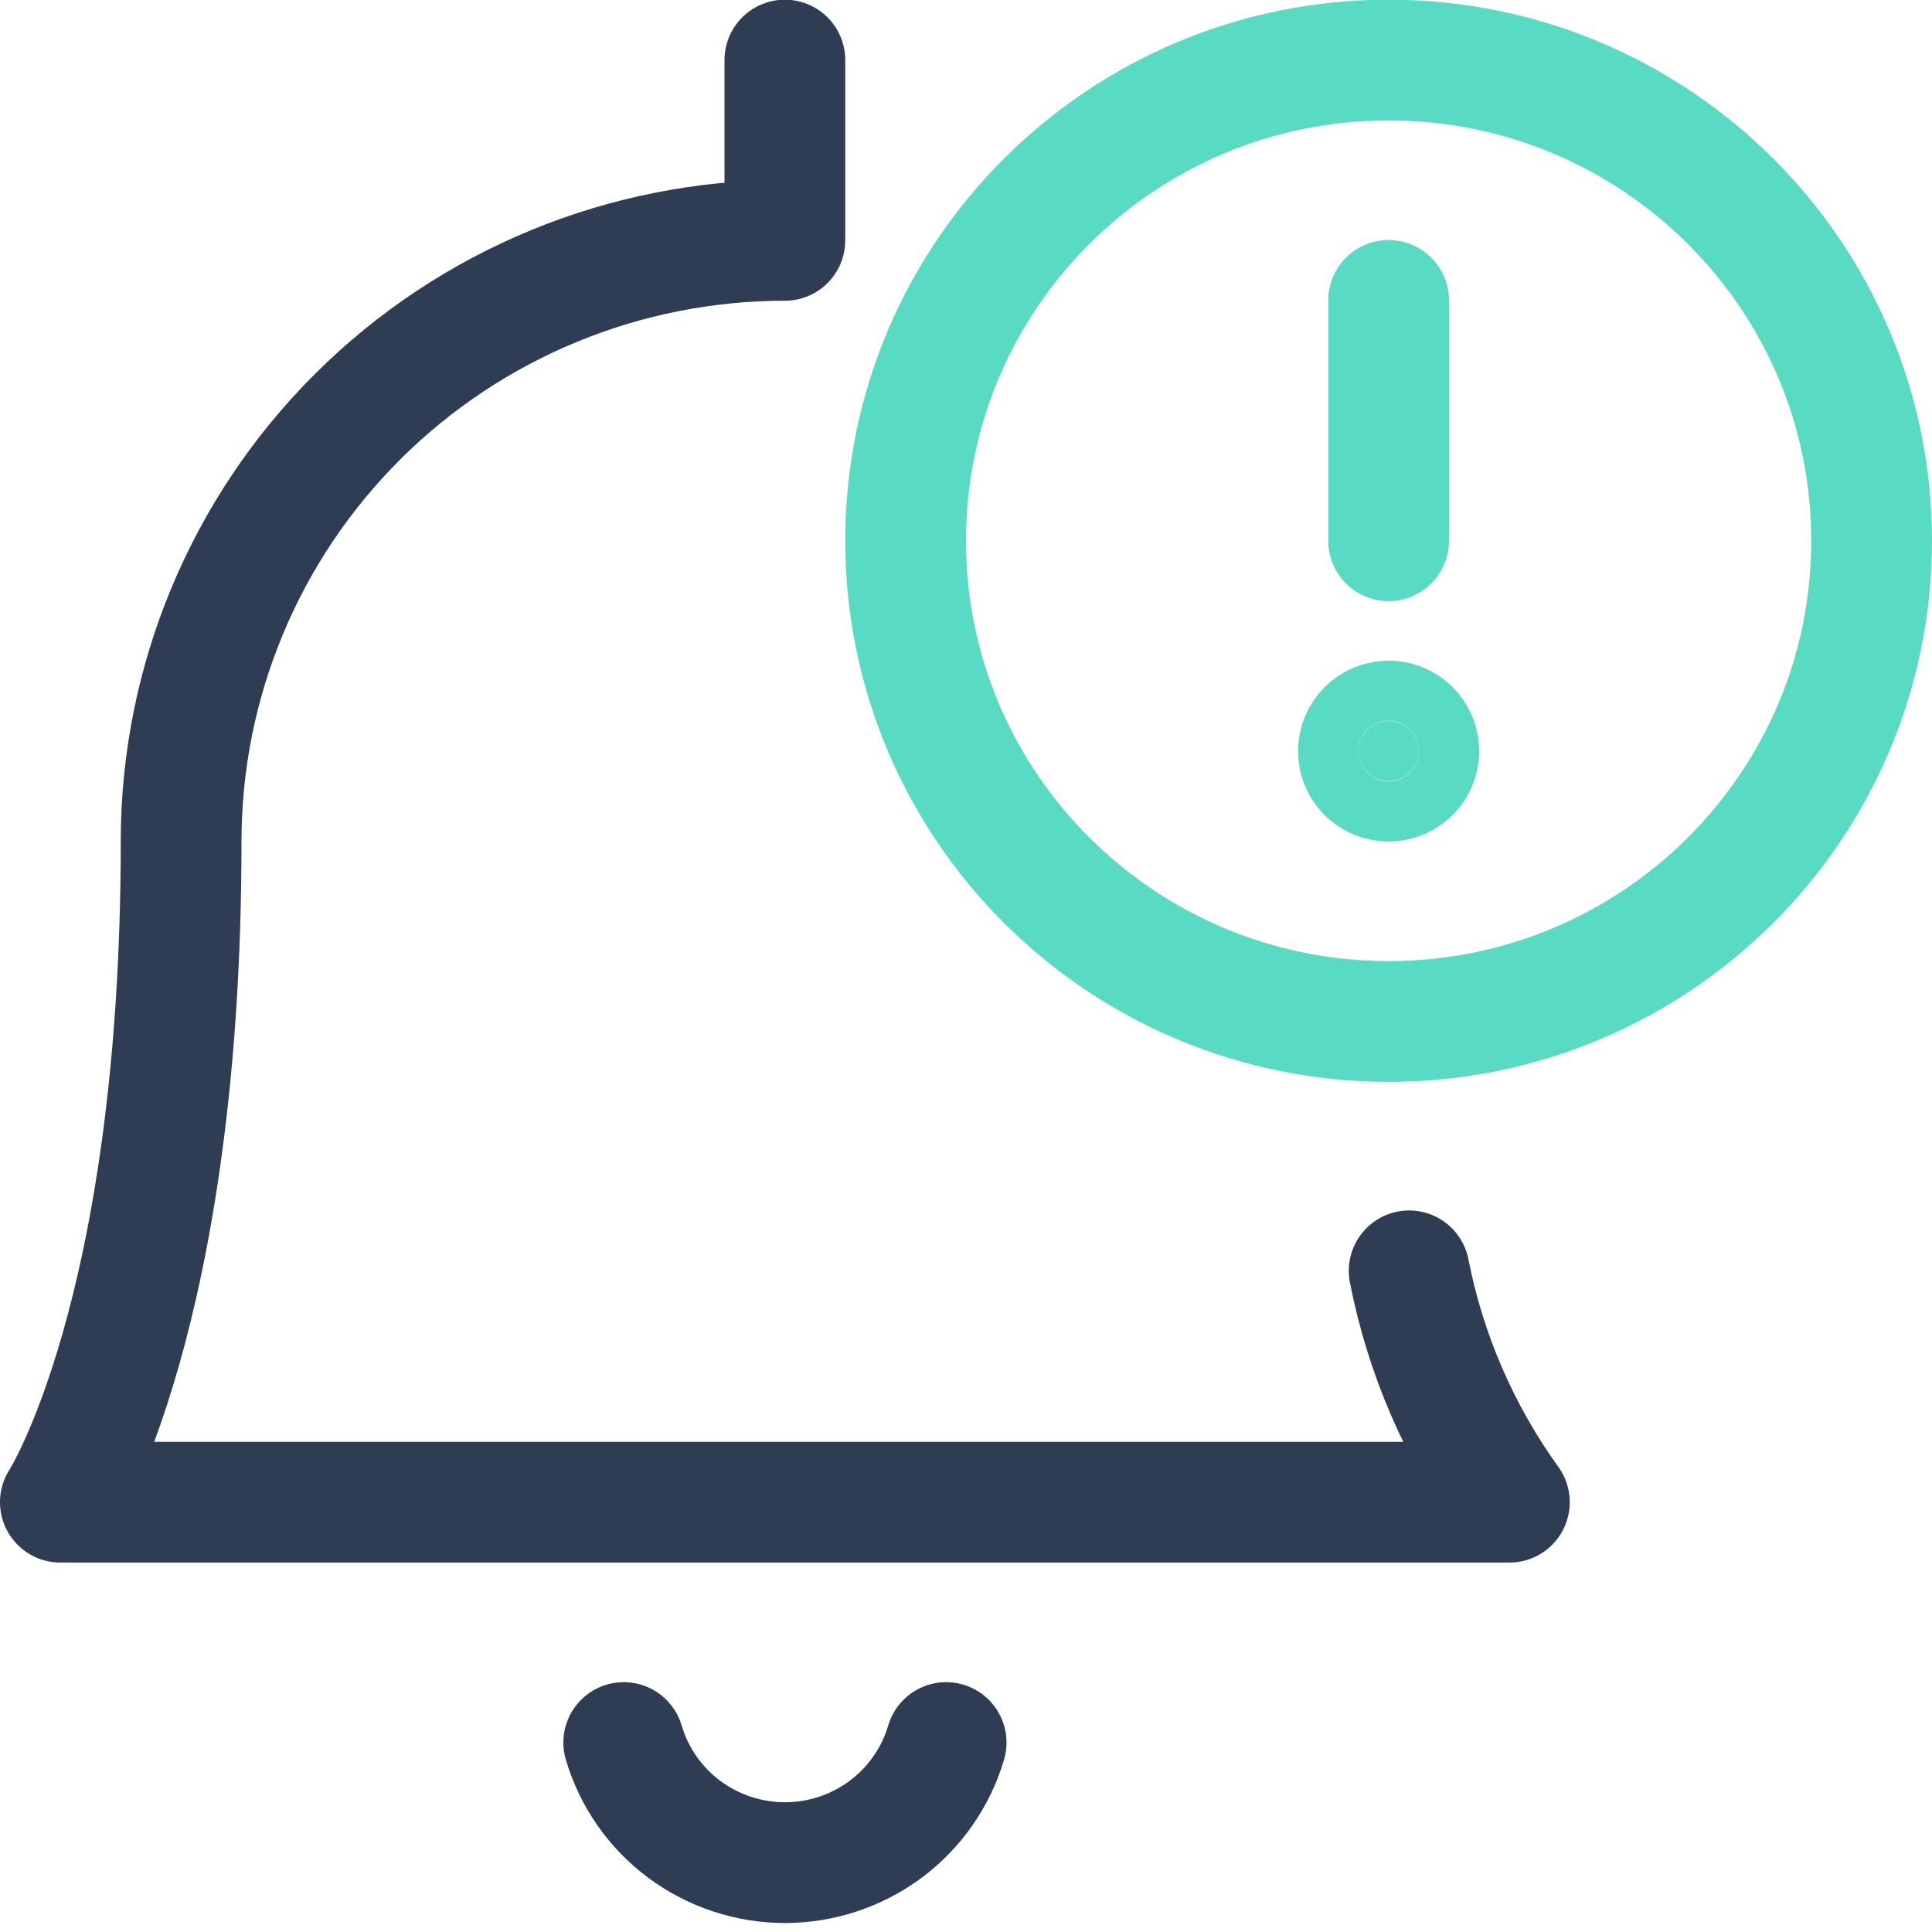
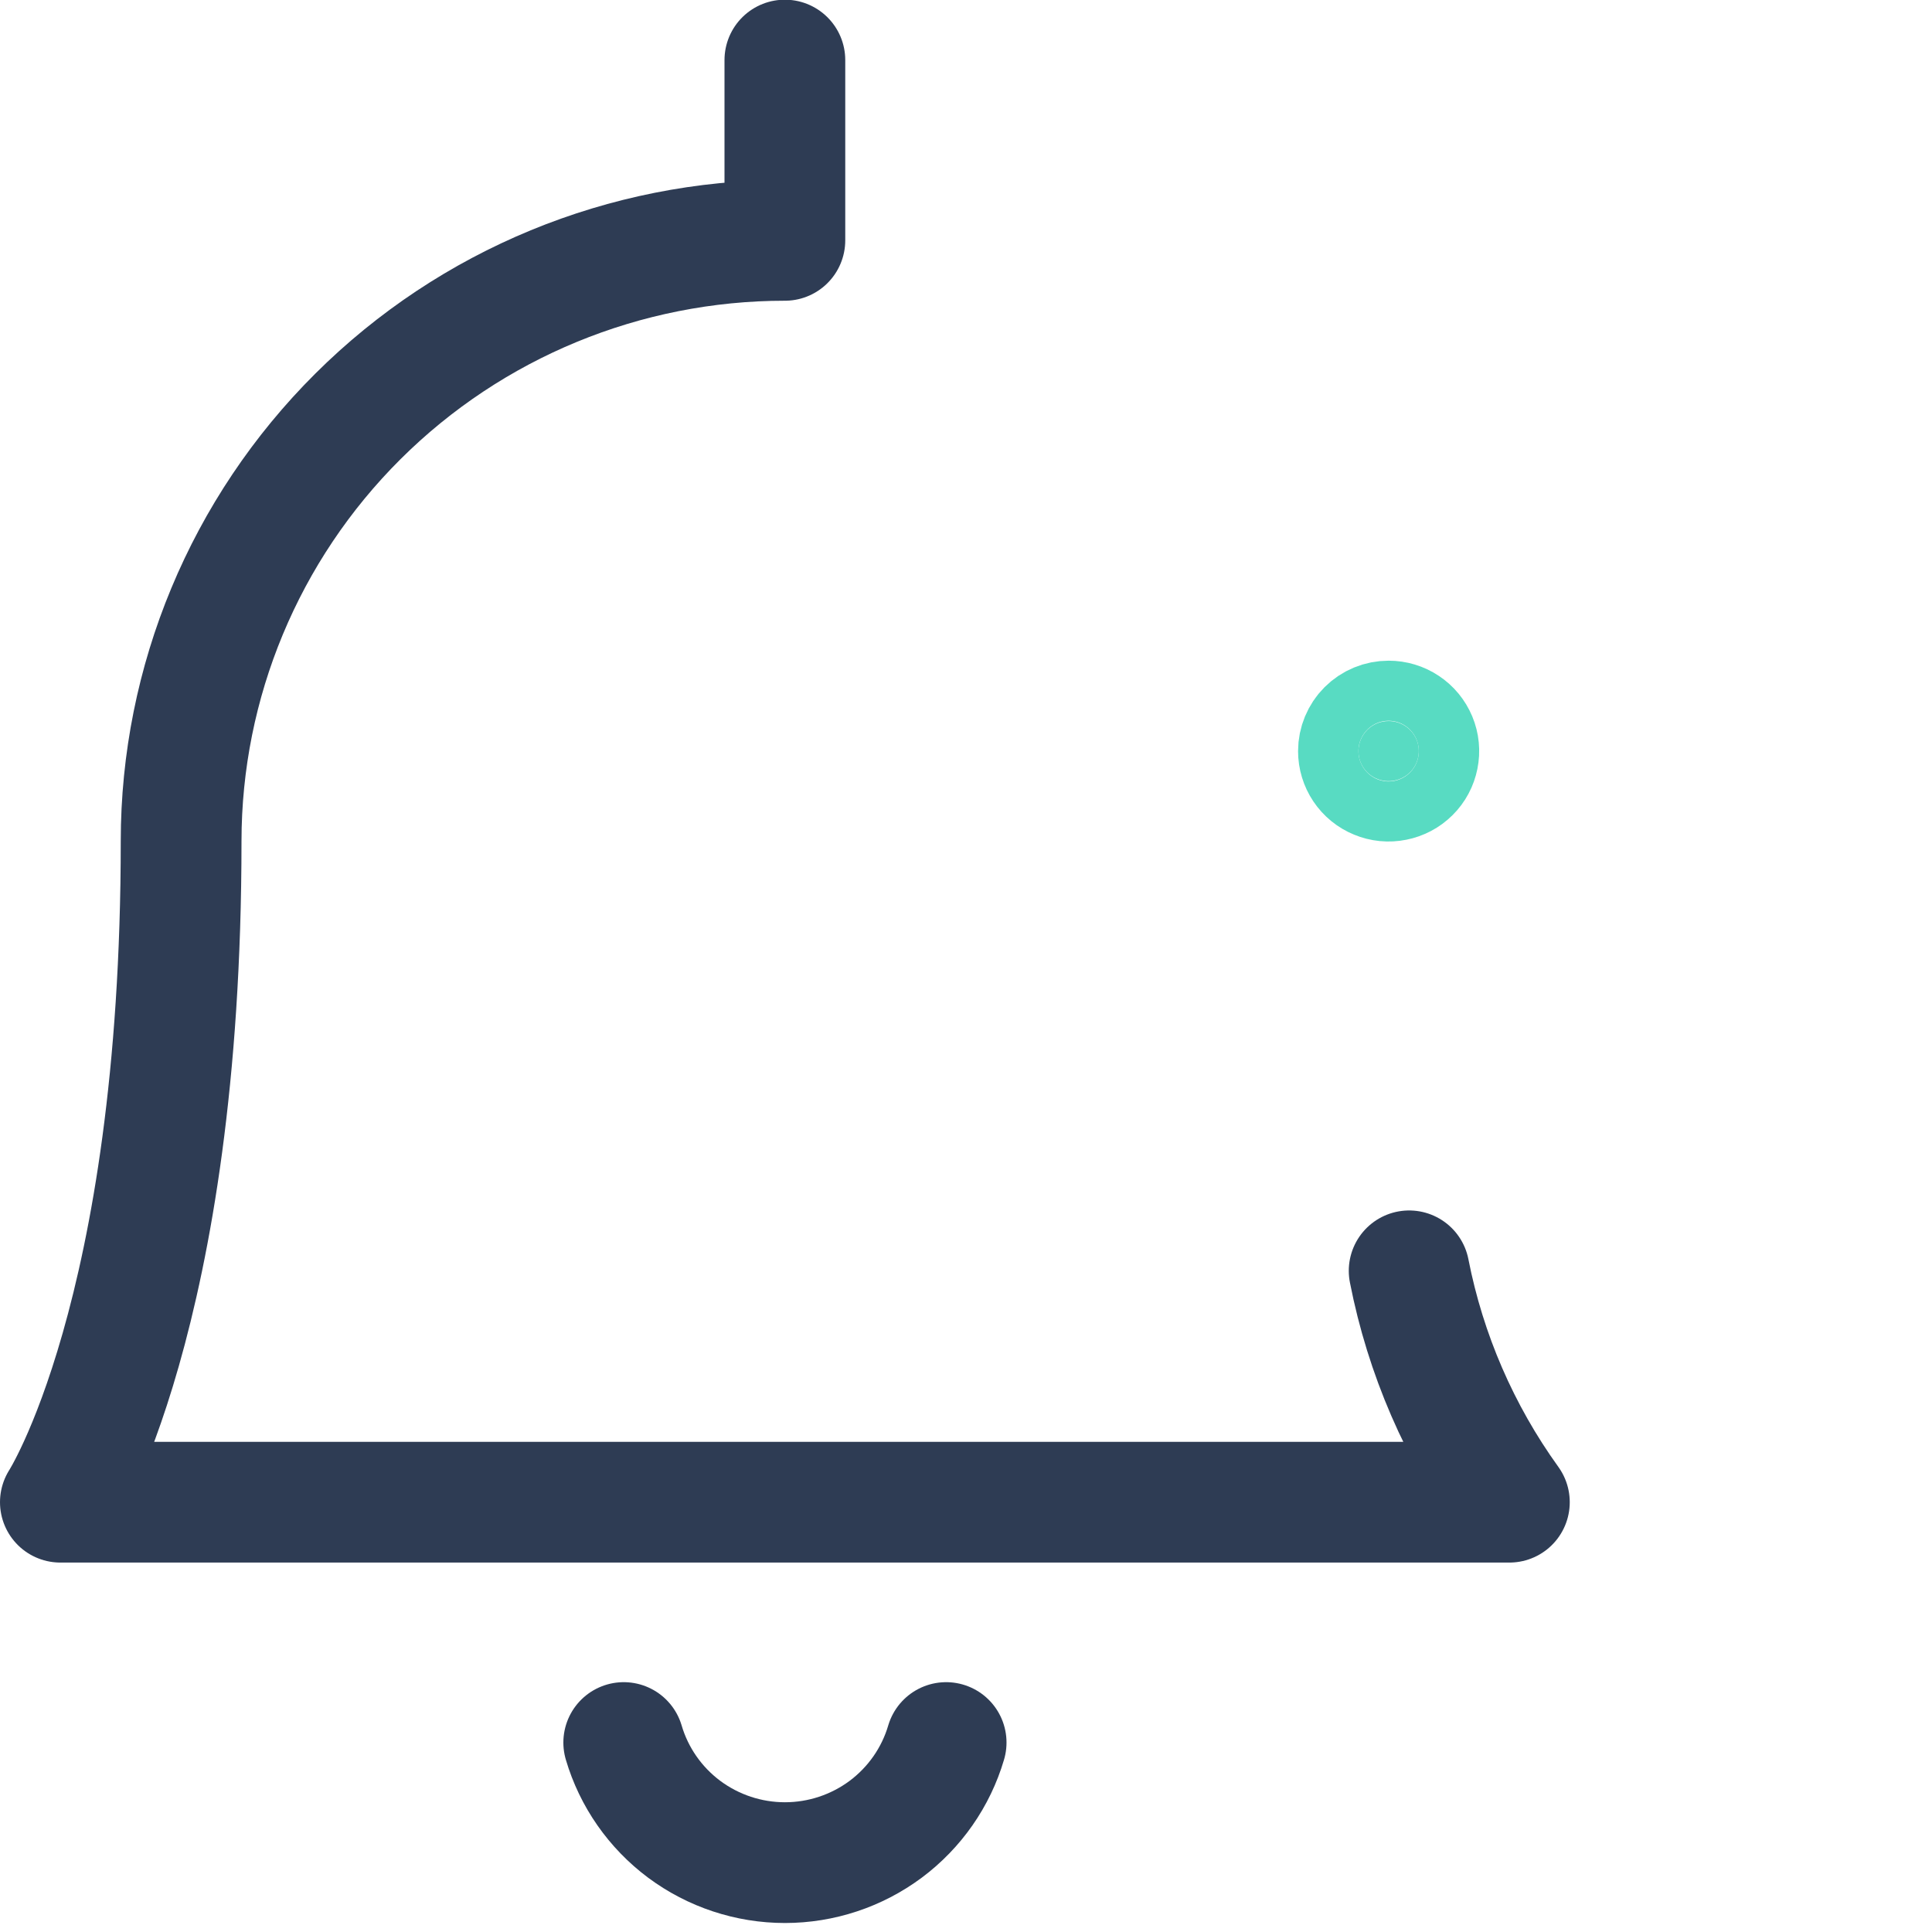
<svg xmlns="http://www.w3.org/2000/svg" width="32" height="32" viewBox="0 0 32 32" fill="none">
  <g clip-path="url(#clip0)">
-     <path d="M23 16.919C27.418 16.919 31 13.354 31 8.957C31 4.56 27.418 0.995 23 0.995C18.582 0.995 15 4.56 15 8.957C15 13.354 18.582 16.919 23 16.919Z" stroke="#58DBC2" stroke-width="2" stroke-linecap="round" stroke-linejoin="round" />
    <path d="M23 11.943C23.099 11.943 23.196 11.972 23.278 12.027C23.36 12.081 23.424 12.159 23.462 12.25C23.5 12.341 23.51 12.441 23.49 12.538C23.471 12.634 23.424 12.723 23.354 12.792C23.284 12.862 23.195 12.909 23.098 12.928C23.001 12.948 22.9 12.938 22.809 12.9C22.717 12.863 22.639 12.799 22.584 12.717C22.529 12.635 22.5 12.539 22.5 12.441C22.5 12.309 22.553 12.182 22.646 12.089C22.74 11.995 22.867 11.943 23 11.943Z" fill="#58DBC2" stroke="#58DBC2" stroke-width="2" stroke-linecap="round" stroke-linejoin="round" />
-     <path d="M23 8.957V4.976" stroke="#58DBC2" stroke-width="2" stroke-linecap="round" stroke-linejoin="round" />
    <path d="M23.34 21.049C23.61 22.43 24.176 23.737 25 24.881H1C1 24.881 3 21.79 3 13.933C3 11.294 4.054 8.762 5.929 6.896C7.804 5.029 10.348 3.981 13 3.981V0.995" stroke="#2E3C54" stroke-width="2" stroke-linecap="round" stroke-linejoin="round" />
    <path d="M10.331 28.862C10.5 29.436 10.852 29.94 11.333 30.299C11.815 30.657 12.4 30.851 13.001 30.851C13.602 30.851 14.187 30.657 14.669 30.299C15.15 29.94 15.502 29.436 15.671 28.862" stroke="#2E3C54" stroke-width="2" stroke-linecap="round" stroke-linejoin="round" />
  </g>
  <defs>
    <clipPath id="clip0">
      <rect width="32" height="31.848" fill="white" />
    </clipPath>
  </defs>
</svg>